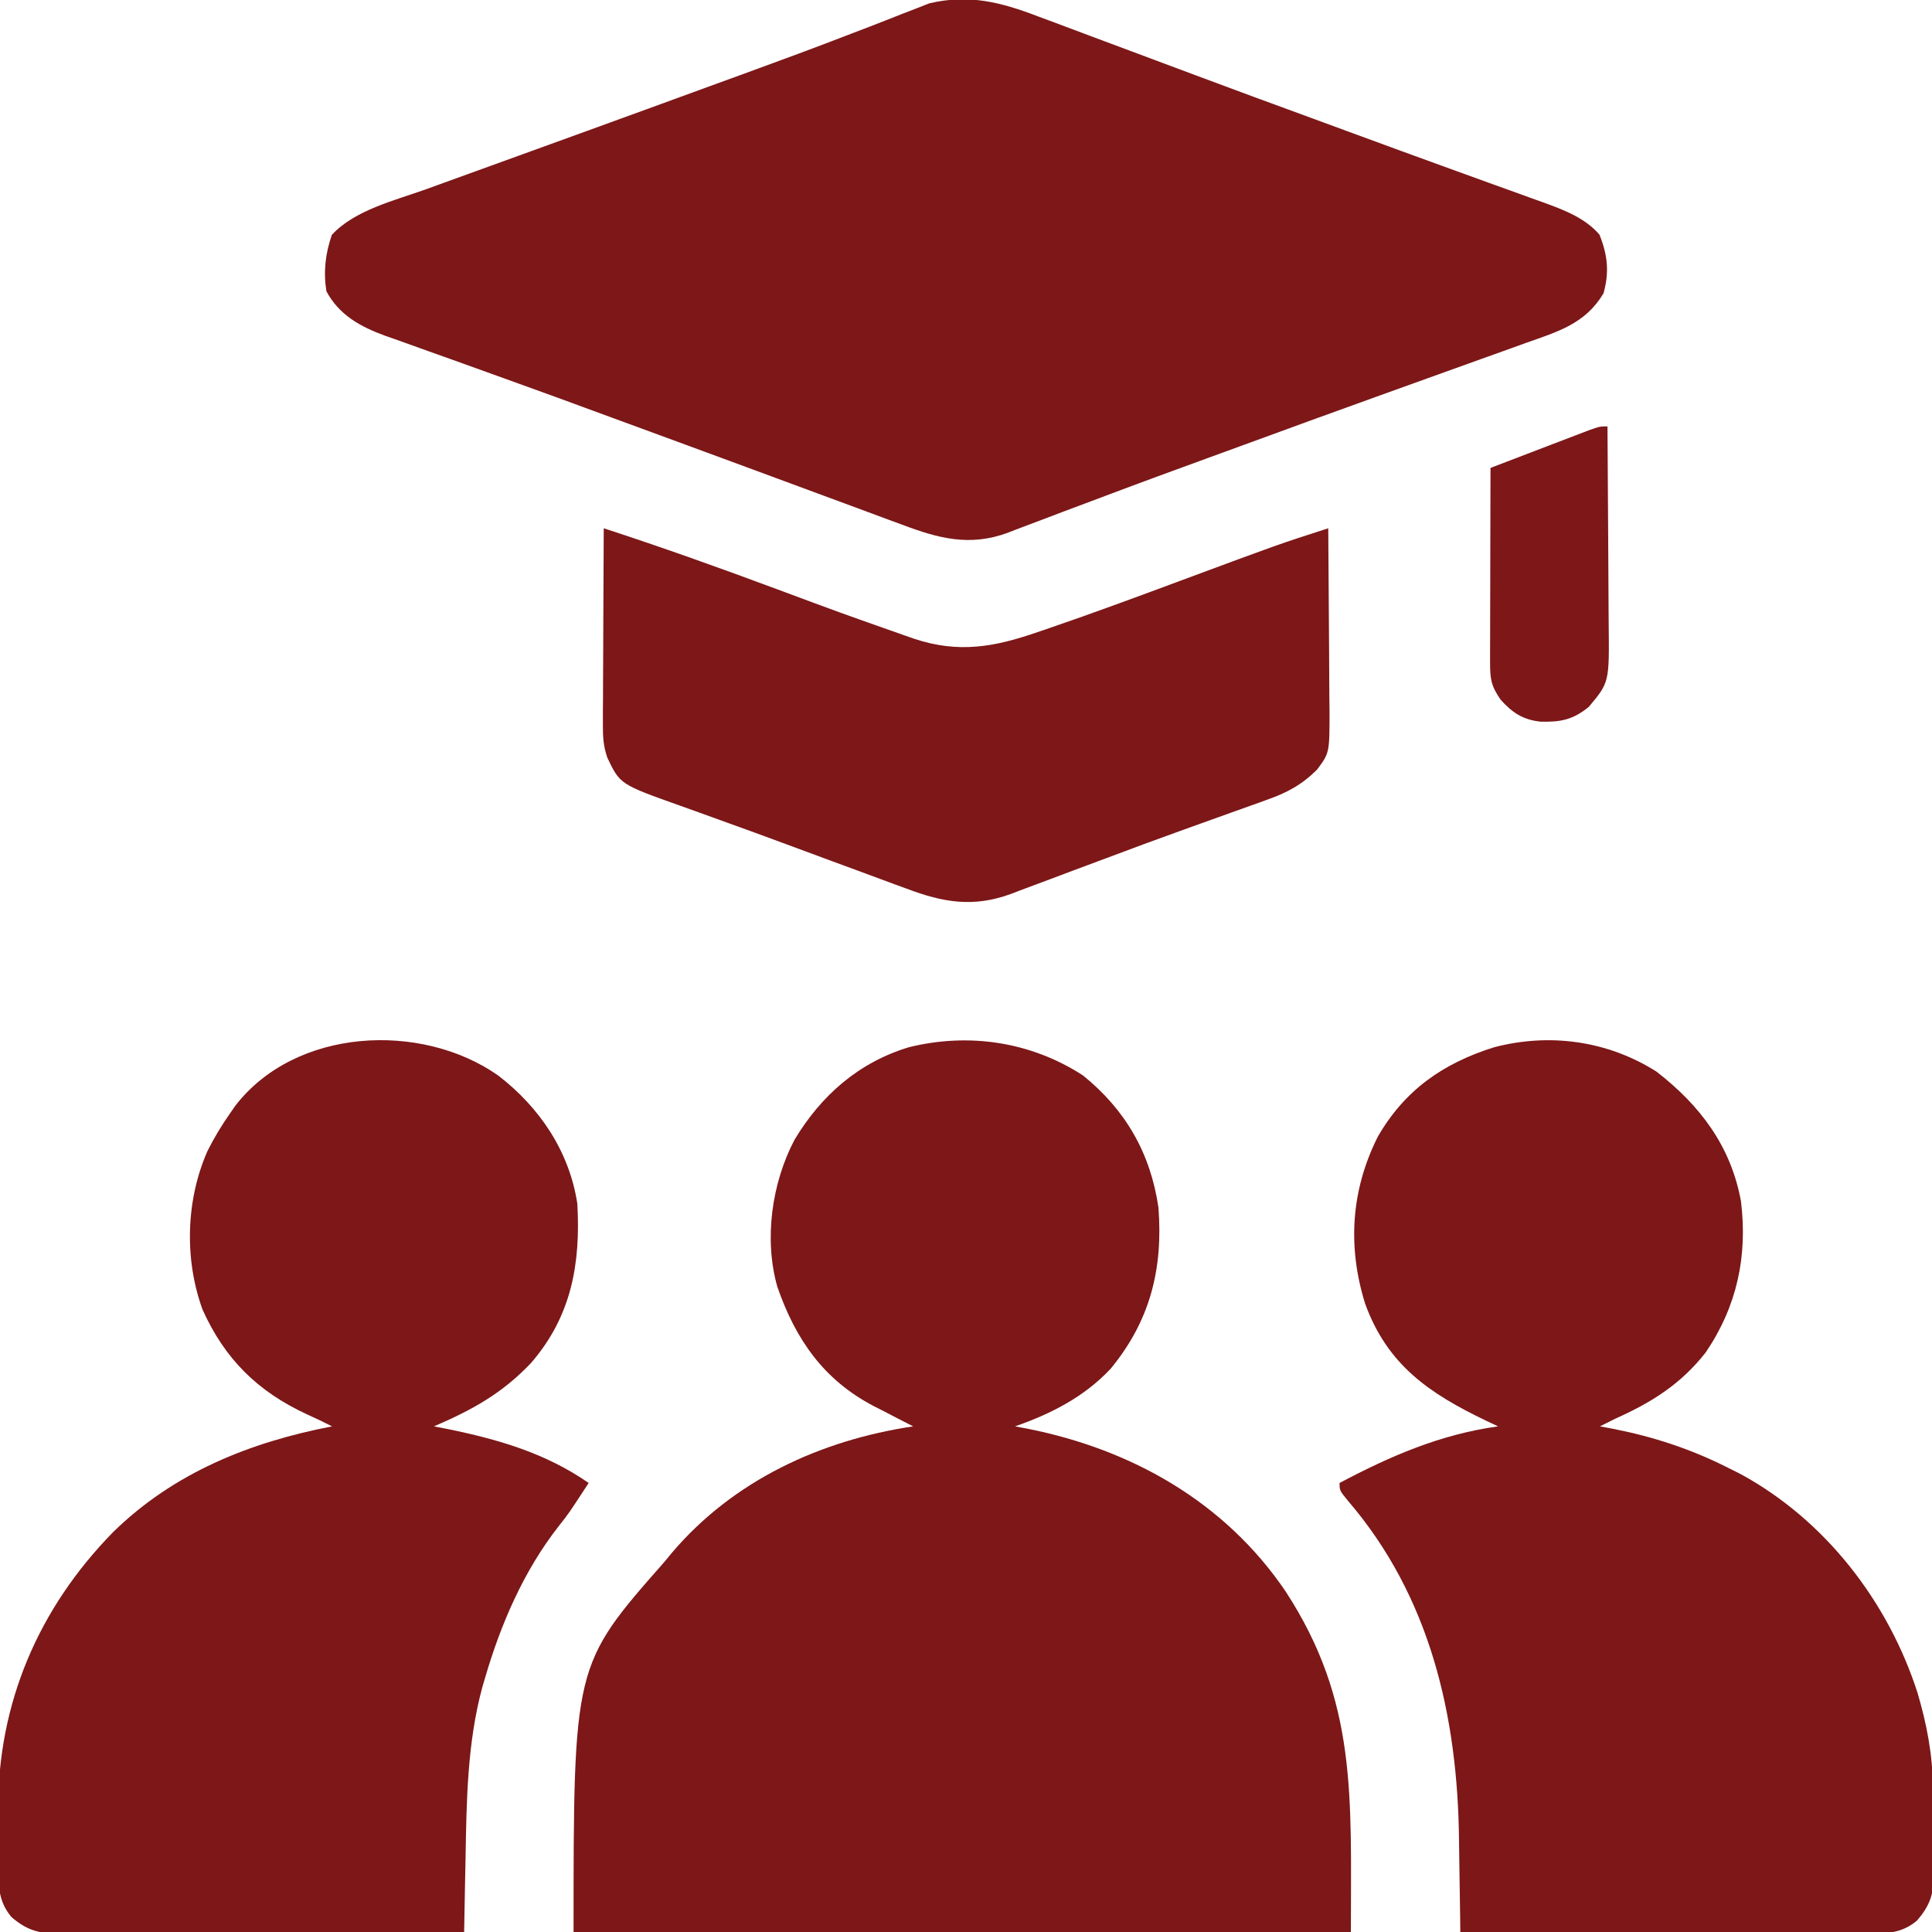
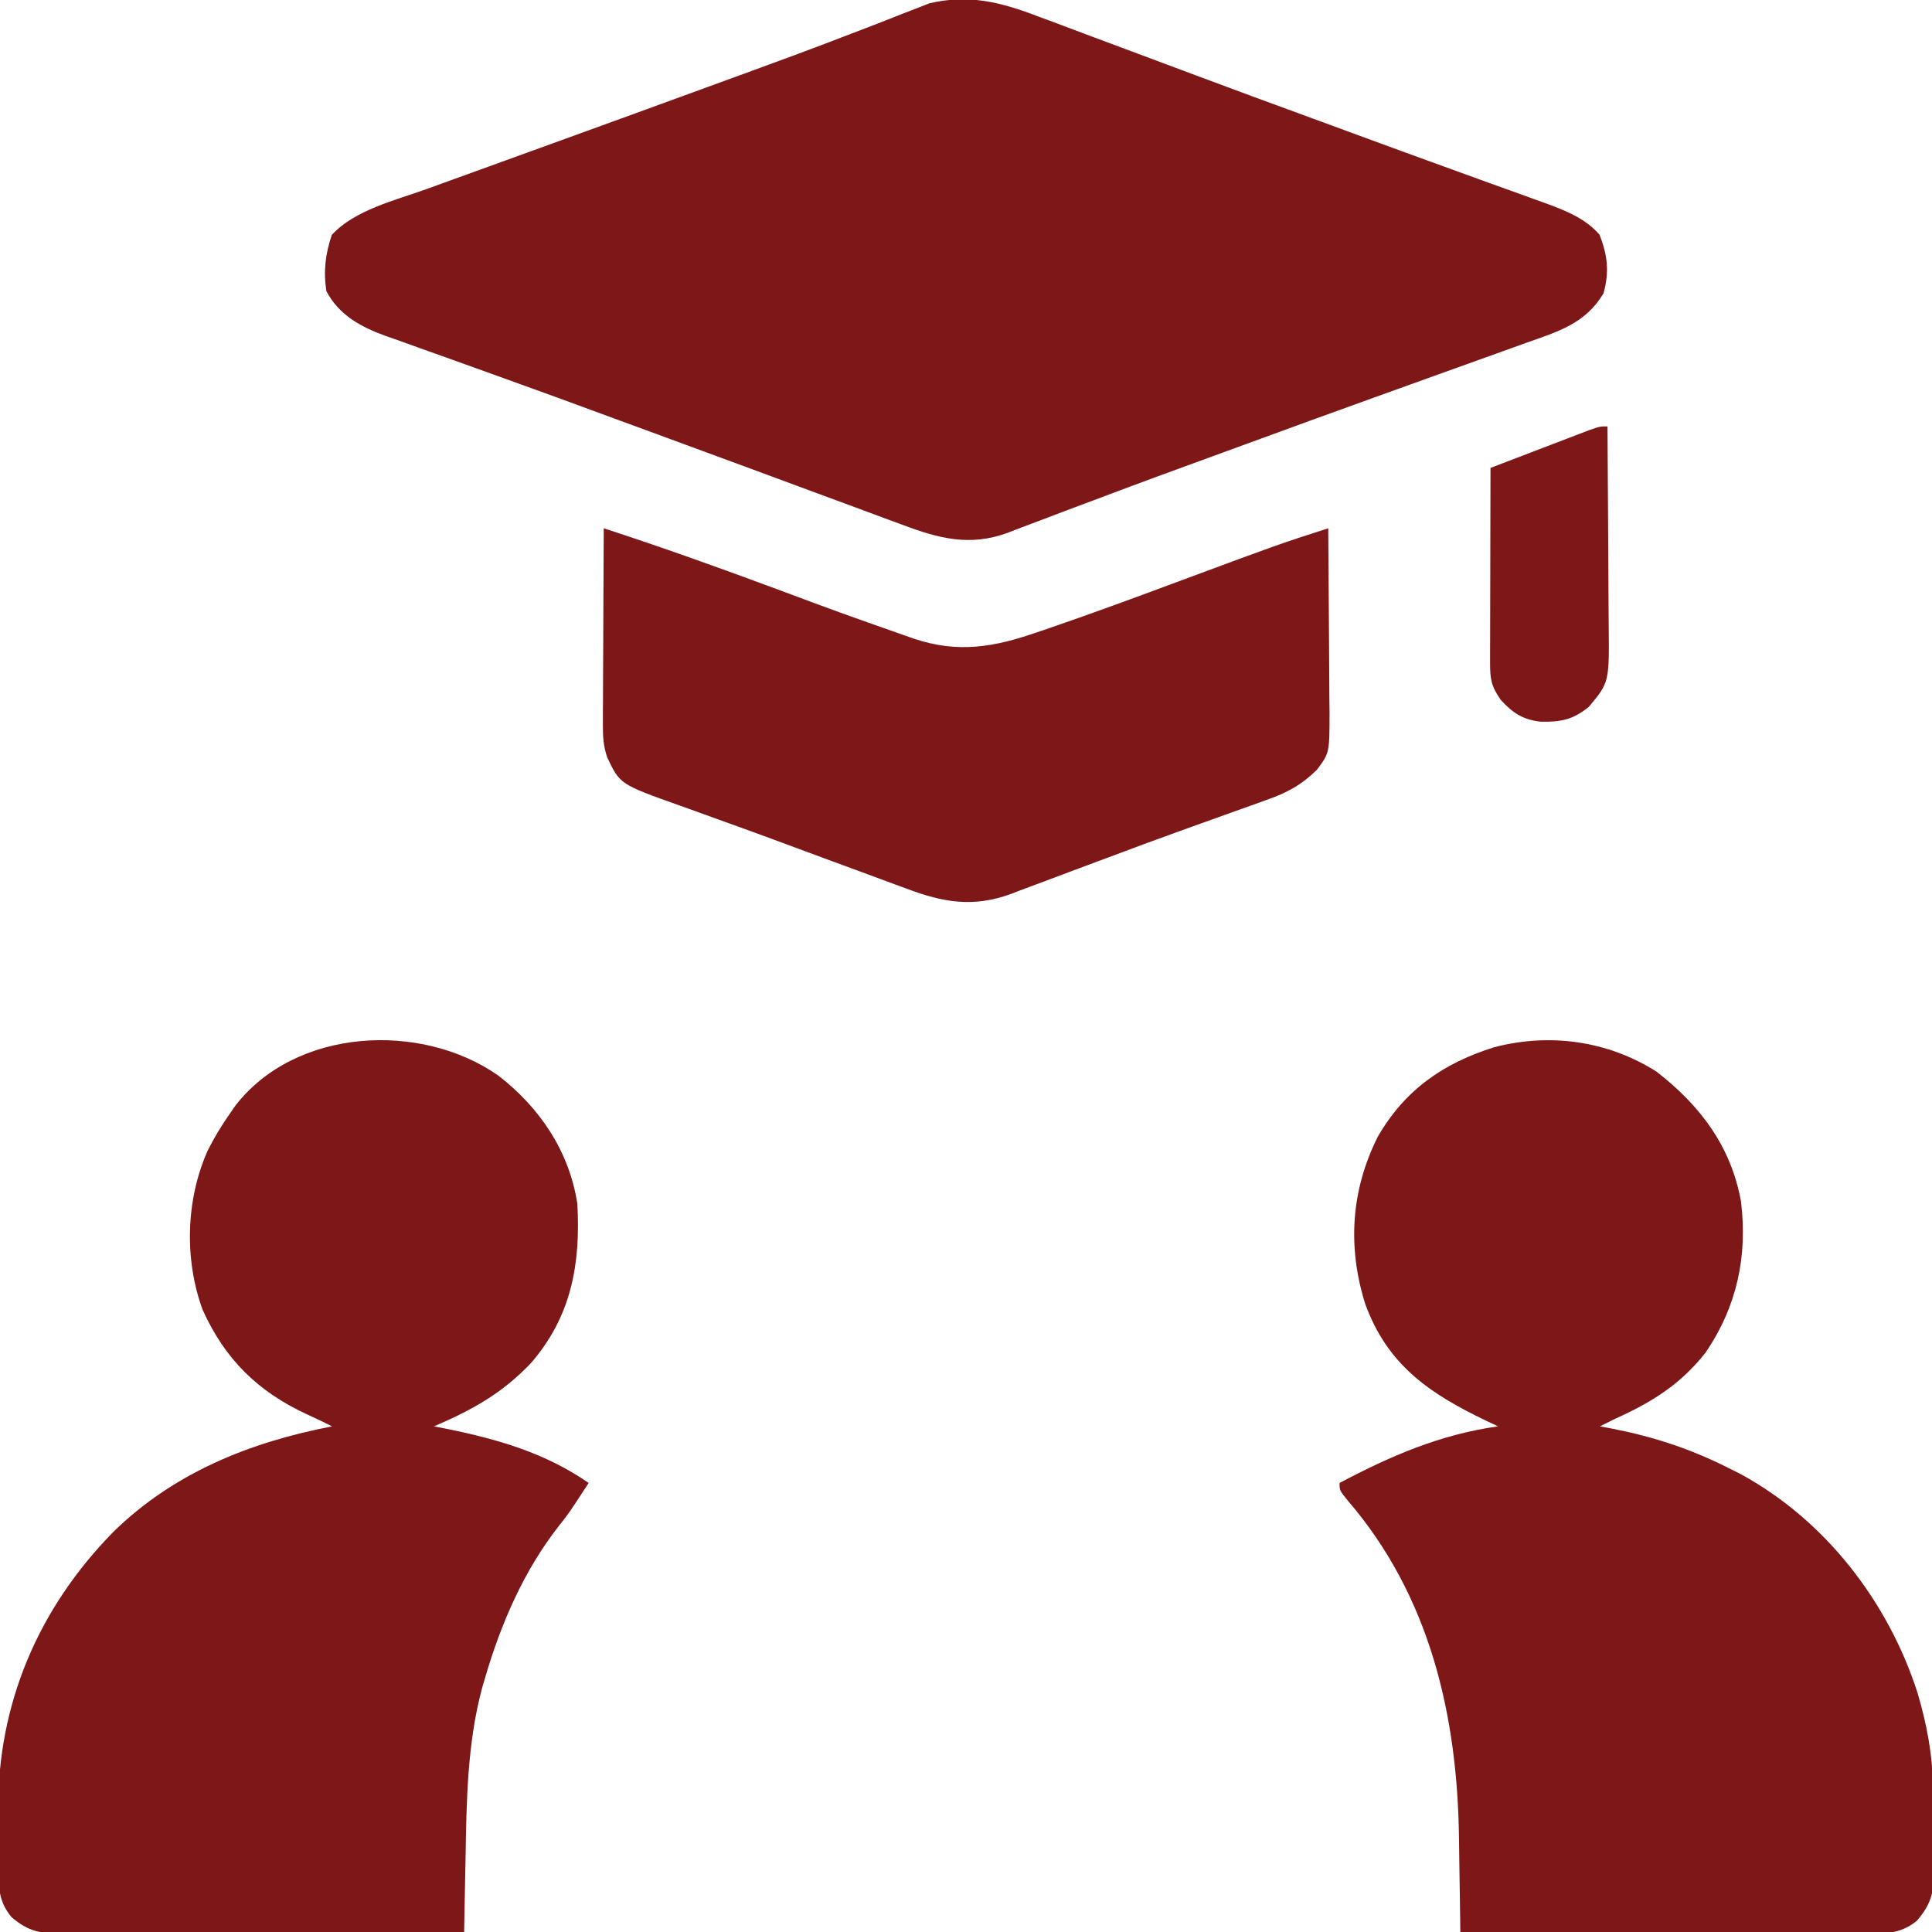
<svg xmlns="http://www.w3.org/2000/svg" version="1.1" width="512" height="512">
-   <path d="M0 0 C11.3 9.128 17.893 20.622 20 35 C21.249 51.286 17.793 65.057 7.312 77.75 C0.304 85.213 -8.434 89.659 -18 93 C-16.898 93.208 -15.796 93.415 -14.66 93.629 C12.896 99.107 37.616 113.019 53.687 136.721 C72.729 165.935 71 190.937 71 227 C3.02 227 -64.96 227 -135 227 C-135 156.252 -135 156.252 -111 129 C-110.325 128.181 -109.649 127.363 -108.953 126.52 C-92.65 107.331 -69.597 96.681 -45 93 C-46.158 92.408 -47.315 91.817 -48.508 91.207 C-50.047 90.409 -51.586 89.611 -53.125 88.812 C-54.266 88.231 -54.266 88.231 -55.43 87.639 C-68.672 80.732 -76.143 70.028 -81 56 C-84.592 43.352 -82.452 28.441 -76.422 17.008 C-69.35 5.254 -59.386 -3.492 -46.07 -7.492 C-30.169 -11.393 -13.799 -8.932 0 0 Z " fill="#7D1718" transform="translate(287,285)" />
  <path d="M0 0 C1.26 0.468 2.521 0.934 3.783 1.399 C7.151 2.645 10.51 3.913 13.867 5.187 C17.395 6.52 20.931 7.83 24.467 9.143 C30.195 11.271 35.919 13.41 41.639 15.558 C51.958 19.429 62.306 23.22 72.656 27.007 C75.627 28.095 78.597 29.188 81.567 30.281 C91.255 33.85 100.95 37.397 110.66 40.906 C113.501 41.936 116.341 42.965 119.182 43.995 C121.811 44.946 124.442 45.89 127.074 46.834 C128.663 47.41 130.251 47.986 131.84 48.562 C132.897 48.938 132.897 48.938 133.976 49.321 C139.315 51.271 144.877 53.393 148.645 57.789 C150.802 63.182 151.298 67.738 149.707 73.352 C144.923 81.377 137.677 83.473 129.23 86.453 C127.969 86.908 126.707 87.365 125.447 87.822 C122.755 88.796 120.061 89.762 117.365 90.722 C113.098 92.241 108.836 93.778 104.576 95.316 C99.487 97.153 94.398 98.986 89.306 100.813 C77.717 104.972 66.153 109.195 54.592 113.431 C51.41 114.596 48.226 115.757 45.041 116.916 C35.922 120.237 26.811 123.573 17.732 127.001 C13.931 128.436 10.125 129.859 6.32 131.282 C4.566 131.942 2.814 132.608 1.064 133.281 C-1.323 134.198 -3.717 135.095 -6.113 135.988 C-6.793 136.256 -7.473 136.524 -8.174 136.799 C-18.211 140.477 -26.455 138.322 -36.172 134.641 C-37.312 134.224 -38.451 133.807 -39.625 133.377 C-42.711 132.244 -45.792 131.098 -48.87 129.944 C-52.121 128.731 -55.379 127.536 -58.636 126.339 C-63.959 124.38 -69.278 122.412 -74.594 120.436 C-81.466 117.882 -88.346 115.351 -95.23 112.832 C-101.226 110.638 -107.222 108.442 -113.211 106.23 C-122.611 102.758 -132.019 99.309 -141.454 95.933 C-145.997 94.307 -150.535 92.669 -155.074 91.031 C-157.237 90.254 -159.402 89.482 -161.569 88.715 C-164.568 87.655 -167.56 86.576 -170.551 85.492 C-171.431 85.187 -172.311 84.881 -173.217 84.566 C-179.726 82.177 -185.379 79.074 -188.73 72.789 C-189.555 67.531 -189.007 62.879 -187.293 57.852 C-181.247 51.256 -170.499 48.694 -162.301 45.75 C-161.045 45.294 -159.789 44.838 -158.533 44.38 C-155.864 43.41 -153.194 42.444 -150.523 41.48 C-146.298 39.957 -142.076 38.425 -137.854 36.891 C-132.091 34.798 -126.327 32.709 -120.562 30.621 C-109.605 26.653 -98.659 22.658 -87.715 18.657 C-84.502 17.485 -81.289 16.315 -78.075 15.147 C-68.57 11.686 -59.086 8.185 -49.652 4.535 C-48.028 3.912 -46.404 3.289 -44.78 2.667 C-41.871 1.551 -38.972 0.412 -36.079 -0.745 C-34.797 -1.238 -33.514 -1.731 -32.23 -2.223 C-31.158 -2.646 -30.085 -3.07 -28.98 -3.507 C-18.437 -6.014 -9.915 -3.81 0 0 Z " fill="#7D1718" transform="translate(275.23,4.398)" />
  <path d="M0 0 C11.558 8.956 19.732 19.769 22.375 34.375 C24.168 48.941 21.303 62.217 13.035 74.398 C6.437 82.833 -1.331 87.676 -11 92 C-12.337 92.66 -13.672 93.323 -15 94 C-13.886 94.208 -12.773 94.415 -11.625 94.629 C-0.684 96.789 9.045 99.979 19 105 C20.047 105.523 21.093 106.047 22.172 106.586 C44.659 118.782 61.34 140.367 69.156 164.582 C71.643 173.063 73.155 180.869 73.238 189.688 C73.246 190.508 73.254 191.329 73.263 192.175 C73.277 193.902 73.287 195.63 73.295 197.358 C73.307 199.12 73.327 200.881 73.357 202.642 C73.399 205.199 73.416 207.755 73.426 210.312 C73.452 211.485 73.452 211.485 73.479 212.68 C73.458 217.9 72.531 220.915 69 225 C64.173 229.087 58.776 228.401 52.784 228.341 C51.652 228.341 50.52 228.341 49.353 228.342 C45.614 228.34 41.876 228.316 38.137 228.293 C35.543 228.287 32.95 228.283 30.356 228.28 C24.229 228.27 18.102 228.246 11.976 228.216 C4.999 228.182 -1.978 228.166 -8.956 228.151 C-23.304 228.12 -37.652 228.067 -52 228 C-52.015 226.726 -52.029 225.452 -52.044 224.139 C-52.103 219.328 -52.18 214.518 -52.262 209.708 C-52.295 207.641 -52.323 205.575 -52.346 203.509 C-52.719 170.8 -59.973 139.089 -81.801 113.699 C-84 111 -84 111 -84 109 C-70.479 101.84 -57.31 96.133 -42 94 C-43.051 93.504 -44.101 93.007 -45.184 92.496 C-60.143 85.313 -71.311 77.782 -77.223 61.492 C-81.924 46.419 -80.992 31.435 -73.875 17.25 C-66.742 4.879 -56.577 -2.22 -43.07 -6.457 C-28.303 -10.33 -12.92 -8.199 0 0 Z " fill="#7D1718" transform="translate(439,284)" />
  <path d="M0 0 C10.989 8.443 18.873 20.082 21 34 C21.897 49.907 19.45 63.857 8.688 76.25 C1.042 84.285 -6.818 88.623 -17 93 C-15.875 93.219 -14.749 93.438 -13.59 93.664 C-0.092 96.407 12.538 100.047 24 108 C18.754 116.048 18.754 116.048 16.172 119.309 C6.831 131.174 0.703 145.383 -3.5 159.812 C-3.846 160.991 -3.846 160.991 -4.2 162.193 C-8.19 176.995 -8.368 192.282 -8.625 207.5 C-8.663 209.402 -8.702 211.305 -8.742 213.207 C-8.837 217.805 -8.921 222.402 -9 227 C-23.76 227.094 -38.52 227.164 -53.28 227.207 C-60.134 227.228 -66.988 227.256 -73.841 227.302 C-80.455 227.346 -87.068 227.369 -93.682 227.38 C-96.206 227.387 -98.73 227.401 -101.253 227.423 C-104.787 227.452 -108.32 227.456 -111.854 227.454 C-112.898 227.468 -113.943 227.483 -115.019 227.498 C-121.01 227.464 -124.433 226.986 -129 223 C-132.382 218.905 -132.454 214.911 -132.434 209.797 C-132.439 209.001 -132.444 208.205 -132.449 207.385 C-132.456 205.697 -132.455 204.009 -132.446 202.321 C-132.438 199.799 -132.466 197.28 -132.498 194.758 C-132.62 166.395 -121.795 141.197 -102 121 C-85.925 105.264 -65.742 97.191 -44 93 C-46.201 91.879 -48.409 90.817 -50.664 89.809 C-63.693 83.775 -72.407 75.195 -78.316 62.078 C-83.189 48.699 -82.751 33.011 -77 20 C-75.231 16.476 -73.266 13.225 -71 10 C-70.56 9.364 -70.121 8.729 -69.668 8.074 C-53.731 -12.639 -20.419 -14.293 0 0 Z " fill="#7D1718" transform="translate(132,285)" />
  <path d="M0 0 C15.366 5.001 30.542 10.432 45.688 16.062 C62.81 22.438 62.81 22.438 80.043 28.504 C80.744 28.748 81.445 28.993 82.168 29.245 C94.026 33.216 103.537 31.477 114.957 27.52 C115.999 27.165 117.042 26.81 118.115 26.445 C129.835 22.428 141.452 18.131 153.062 13.812 C179.065 4.156 179.065 4.156 192 0 C192.07 7.459 192.123 14.917 192.155 22.376 C192.171 25.84 192.192 29.303 192.226 32.767 C192.265 36.754 192.28 40.74 192.293 44.727 C192.308 45.964 192.324 47.202 192.34 48.477 C192.342 59.531 192.342 59.531 189 64 C184.946 67.995 181.025 70.119 175.648 71.988 C174.933 72.249 174.217 72.509 173.479 72.778 C171.115 73.635 168.745 74.474 166.375 75.312 C164.706 75.911 163.038 76.511 161.37 77.112 C158.724 78.064 156.078 79.016 153.43 79.962 C146.614 82.401 139.831 84.925 133.055 87.473 C130.088 88.58 127.12 89.686 124.152 90.79 C122.23 91.509 120.31 92.232 118.393 92.961 C115.689 93.987 112.979 94.991 110.266 95.992 C109.475 96.298 108.685 96.603 107.871 96.918 C97.883 100.546 89.965 99.173 80.211 95.484 C79.201 95.117 78.191 94.75 77.15 94.371 C73.886 93.18 70.63 91.966 67.375 90.75 C65.127 89.922 62.879 89.095 60.63 88.269 C56.16 86.624 51.694 84.97 47.231 83.309 C42.559 81.572 37.879 79.865 33.187 78.185 C30.228 77.125 27.274 76.053 24.321 74.978 C22.999 74.499 21.675 74.024 20.35 73.555 C4.315 67.856 4.315 67.856 0.936 60.767 C-0.1 57.705 -0.241 55.335 -0.227 52.108 C-0.227 50.947 -0.227 49.787 -0.227 48.59 C-0.216 47.348 -0.206 46.105 -0.195 44.824 C-0.192 43.544 -0.19 42.264 -0.187 40.945 C-0.179 37.553 -0.16 34.162 -0.137 30.77 C-0.117 27.304 -0.108 23.839 -0.098 20.373 C-0.076 13.582 -0.042 6.791 0 0 Z " fill="#7D1718" transform="translate(160,140)" />
  <path d="M0 0 C0.07 8.354 0.123 16.708 0.155 25.062 C0.171 28.942 0.192 32.821 0.226 36.701 C0.259 40.449 0.277 44.196 0.285 47.944 C0.29 49.37 0.301 50.796 0.317 52.222 C0.488 67.837 0.488 67.837 -4.938 74.312 C-9.135 77.747 -12.43 78.39 -17.754 78.25 C-22.441 77.728 -25.208 75.878 -28.312 72.438 C-30.835 68.794 -31.123 66.948 -31.114 62.541 C-31.113 61.399 -31.113 60.258 -31.113 59.083 C-31.108 57.846 -31.103 56.61 -31.098 55.336 C-31.096 54.074 -31.095 52.811 -31.093 51.511 C-31.089 48.154 -31.08 44.797 -31.069 41.44 C-31.058 38.014 -31.054 34.589 -31.049 31.164 C-31.038 24.443 -31.021 17.721 -31 11 C-26.908 9.429 -22.815 7.863 -18.72 6.3 C-17.326 5.768 -15.933 5.234 -14.541 4.7 C-12.542 3.932 -10.54 3.169 -8.539 2.406 C-7.335 1.945 -6.13 1.485 -4.889 1.01 C-2 0 -2 0 0 0 Z " fill="#7D1718" transform="translate(426,113)" />
</svg>